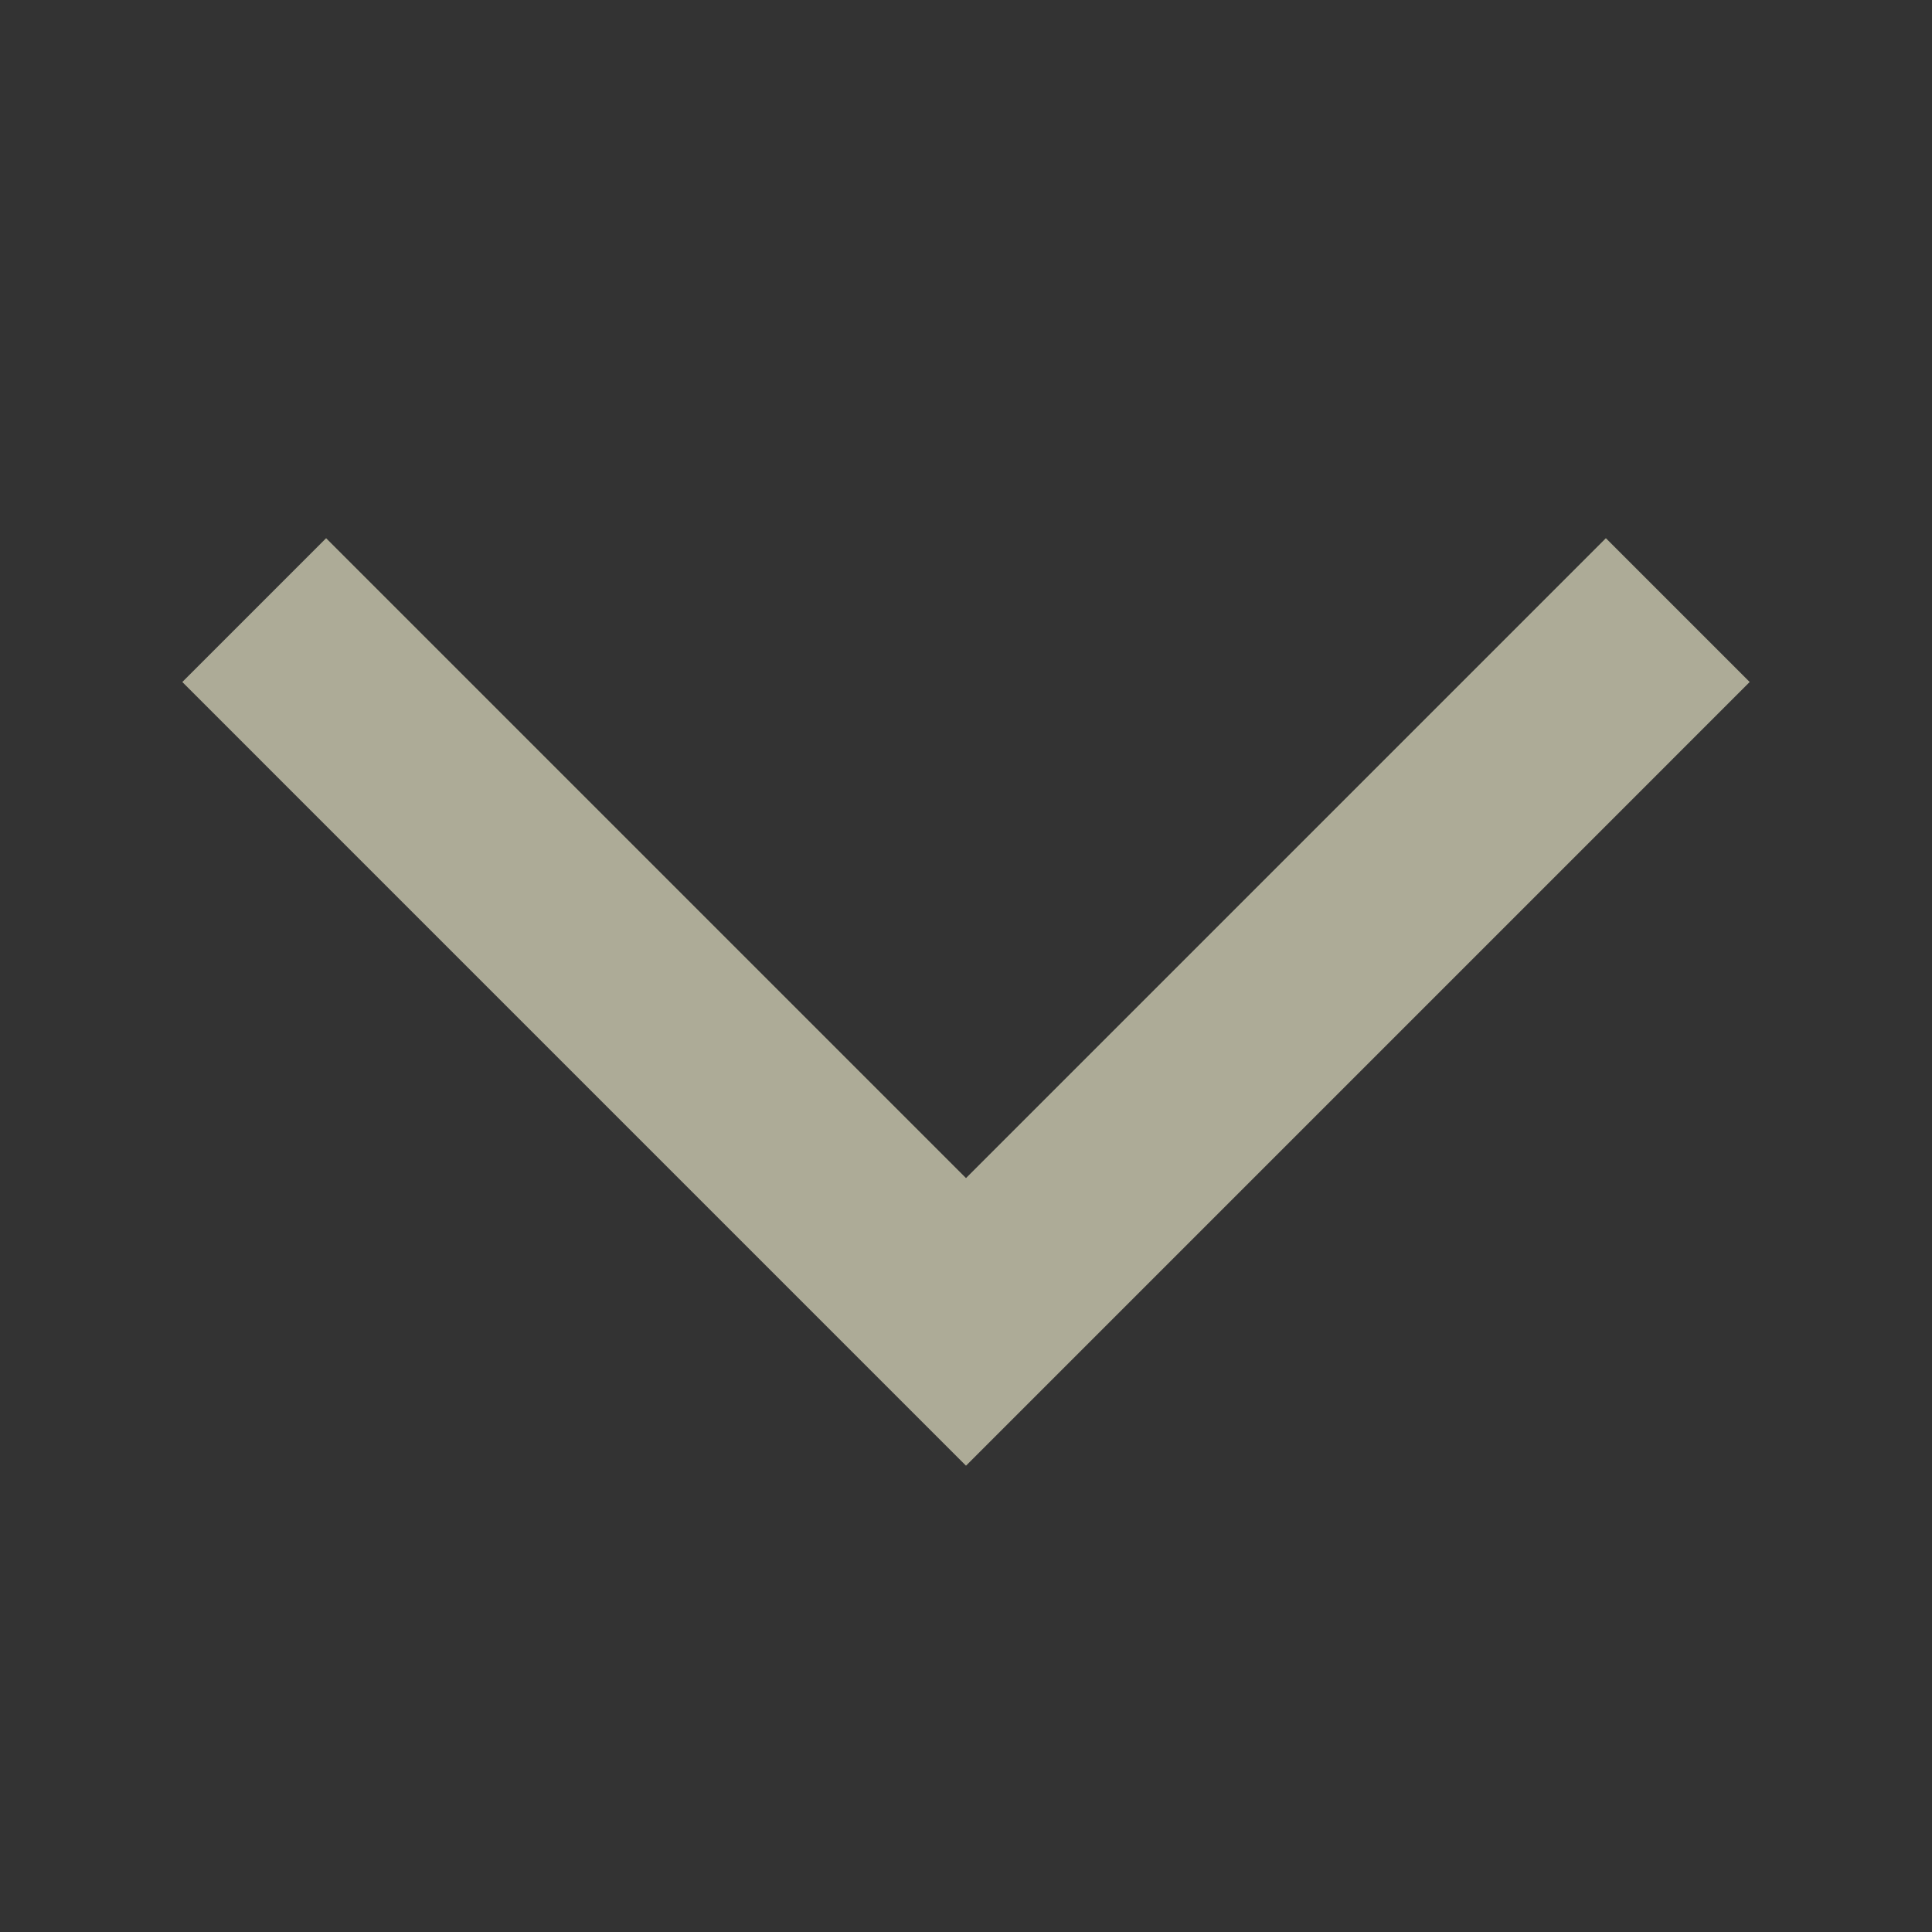
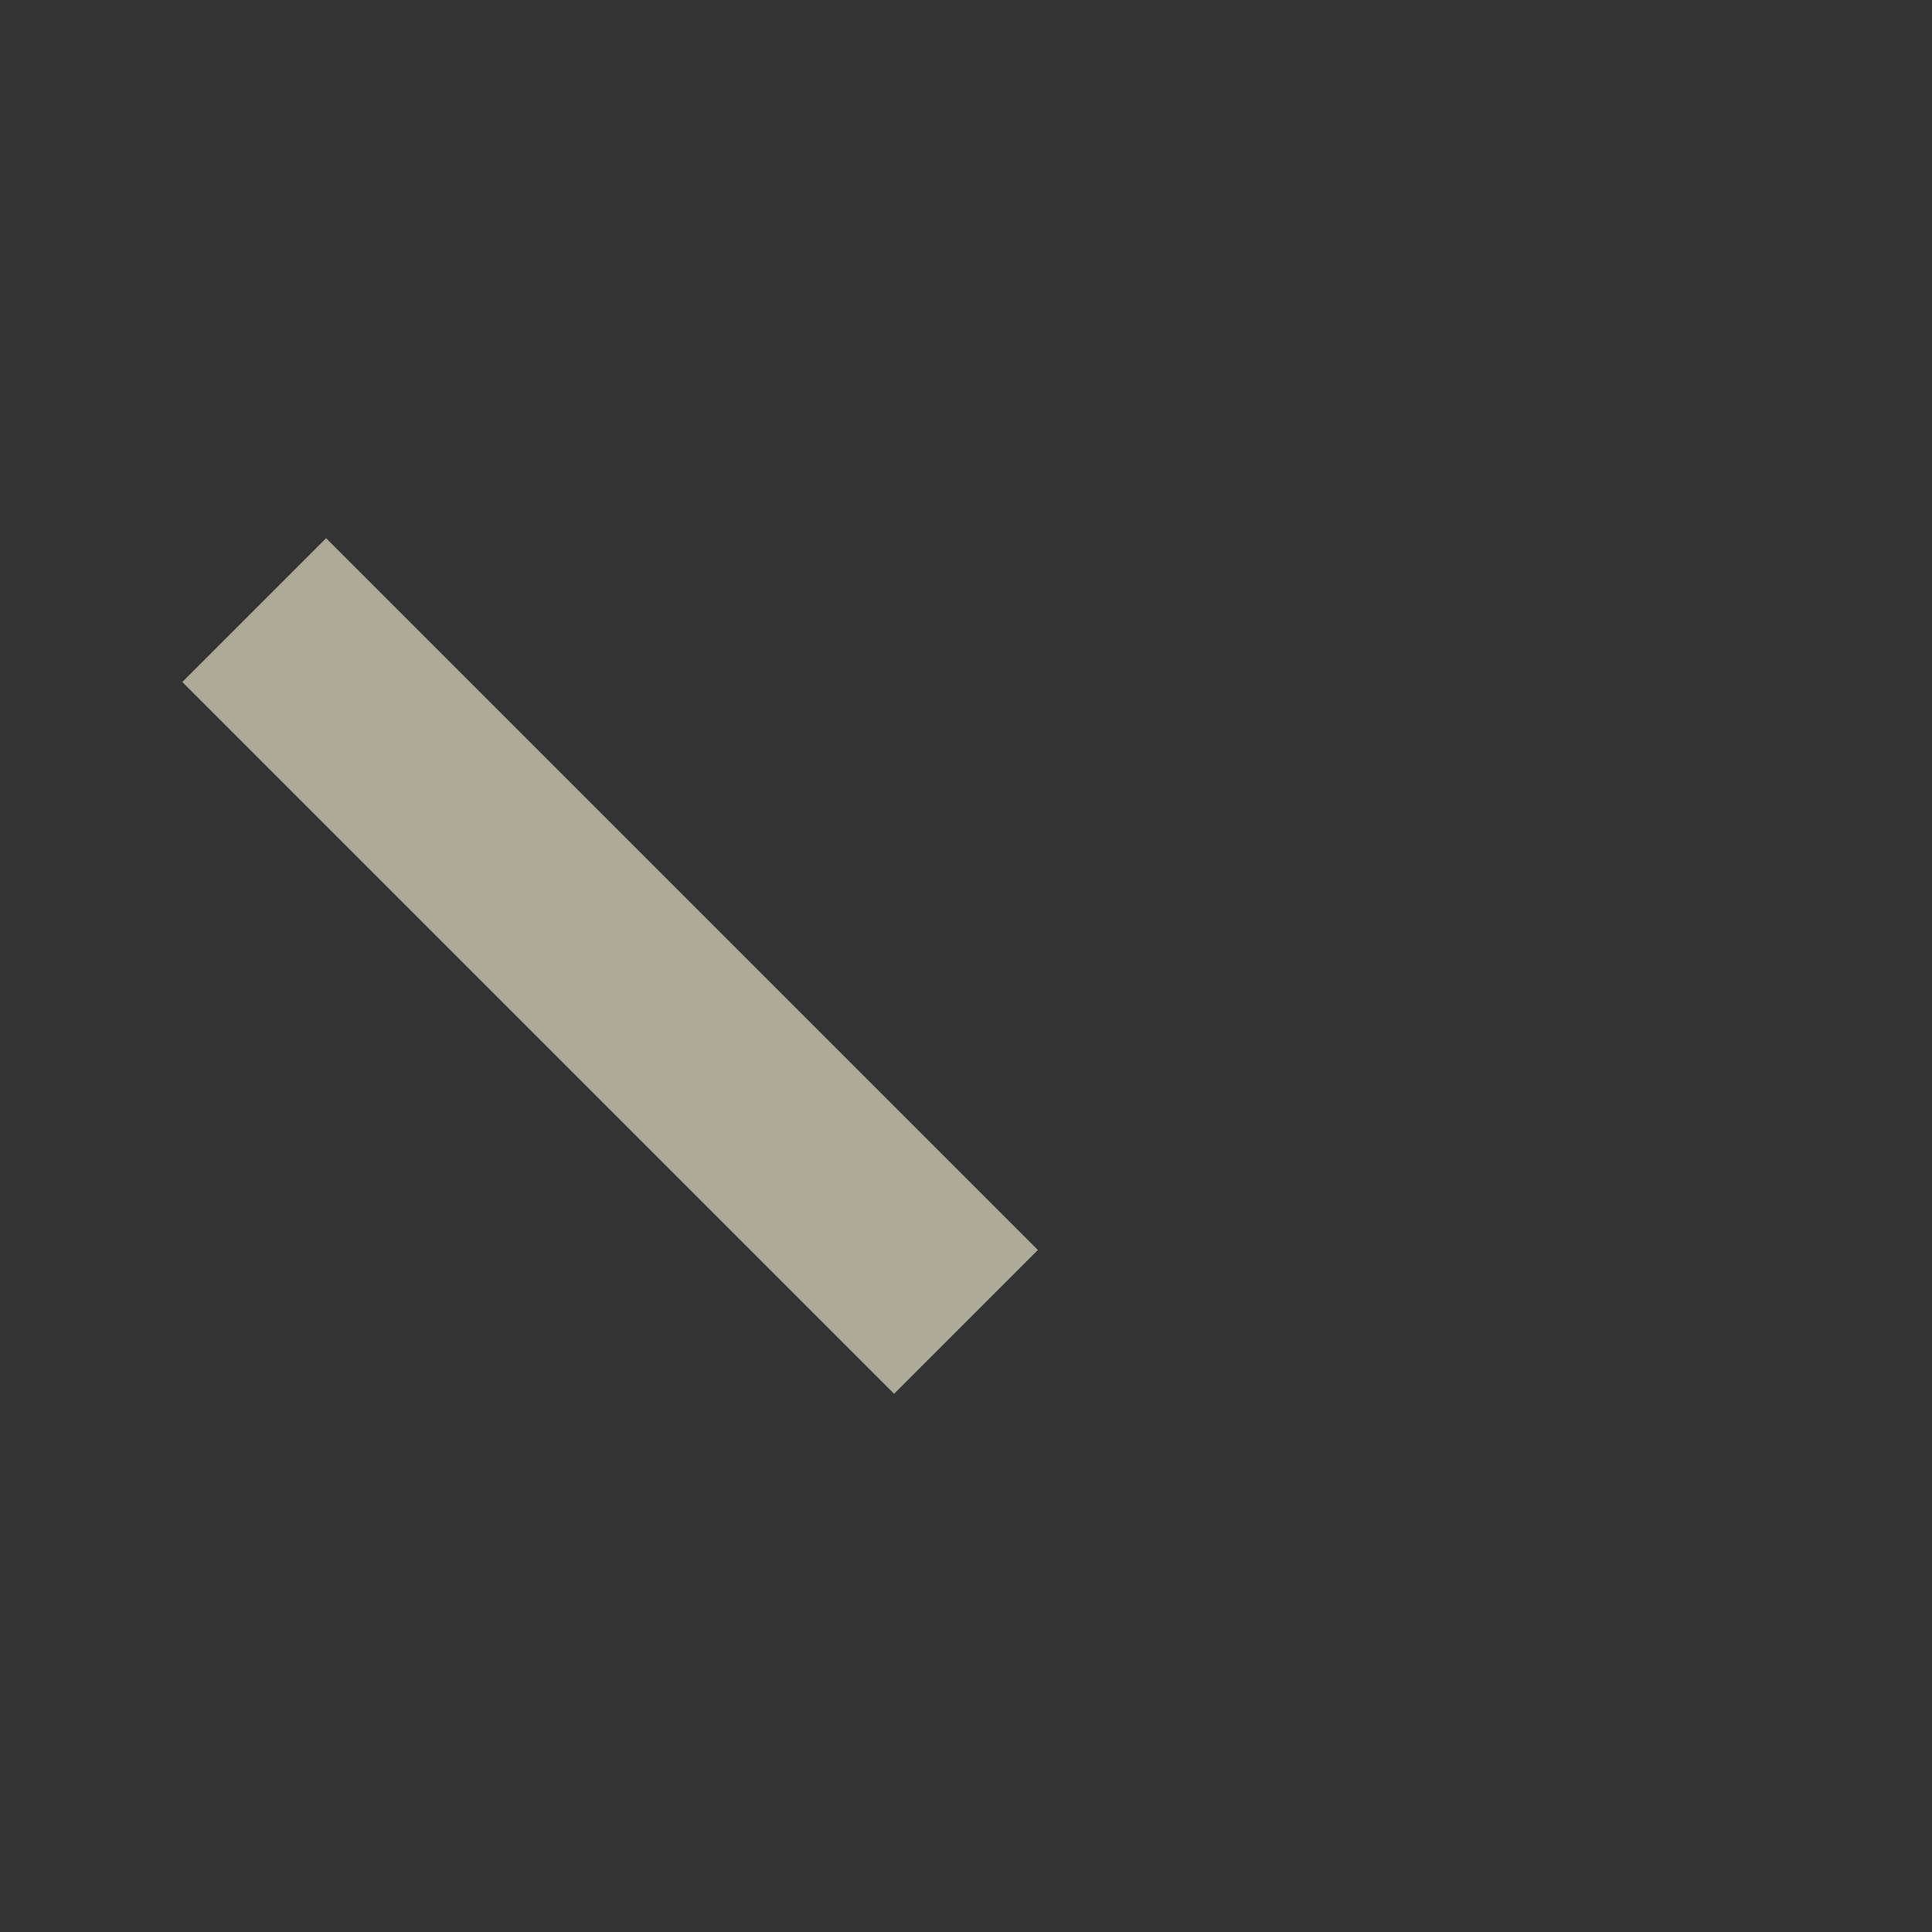
<svg xmlns="http://www.w3.org/2000/svg" width="19" height="19" viewBox="0 0 19 19" fill="none">
  <rect x="0" y="0" width="19" height="19" fill="#333333" stroke="none" />
-   <path d="M2.5 6L9.5 13L16.5 6" stroke="#FFFCDA" stroke-opacity="0.6" stroke-width="2" />
+   <path d="M2.5 6L9.5 13" stroke="#FFFCDA" stroke-opacity="0.6" stroke-width="2" />
</svg>